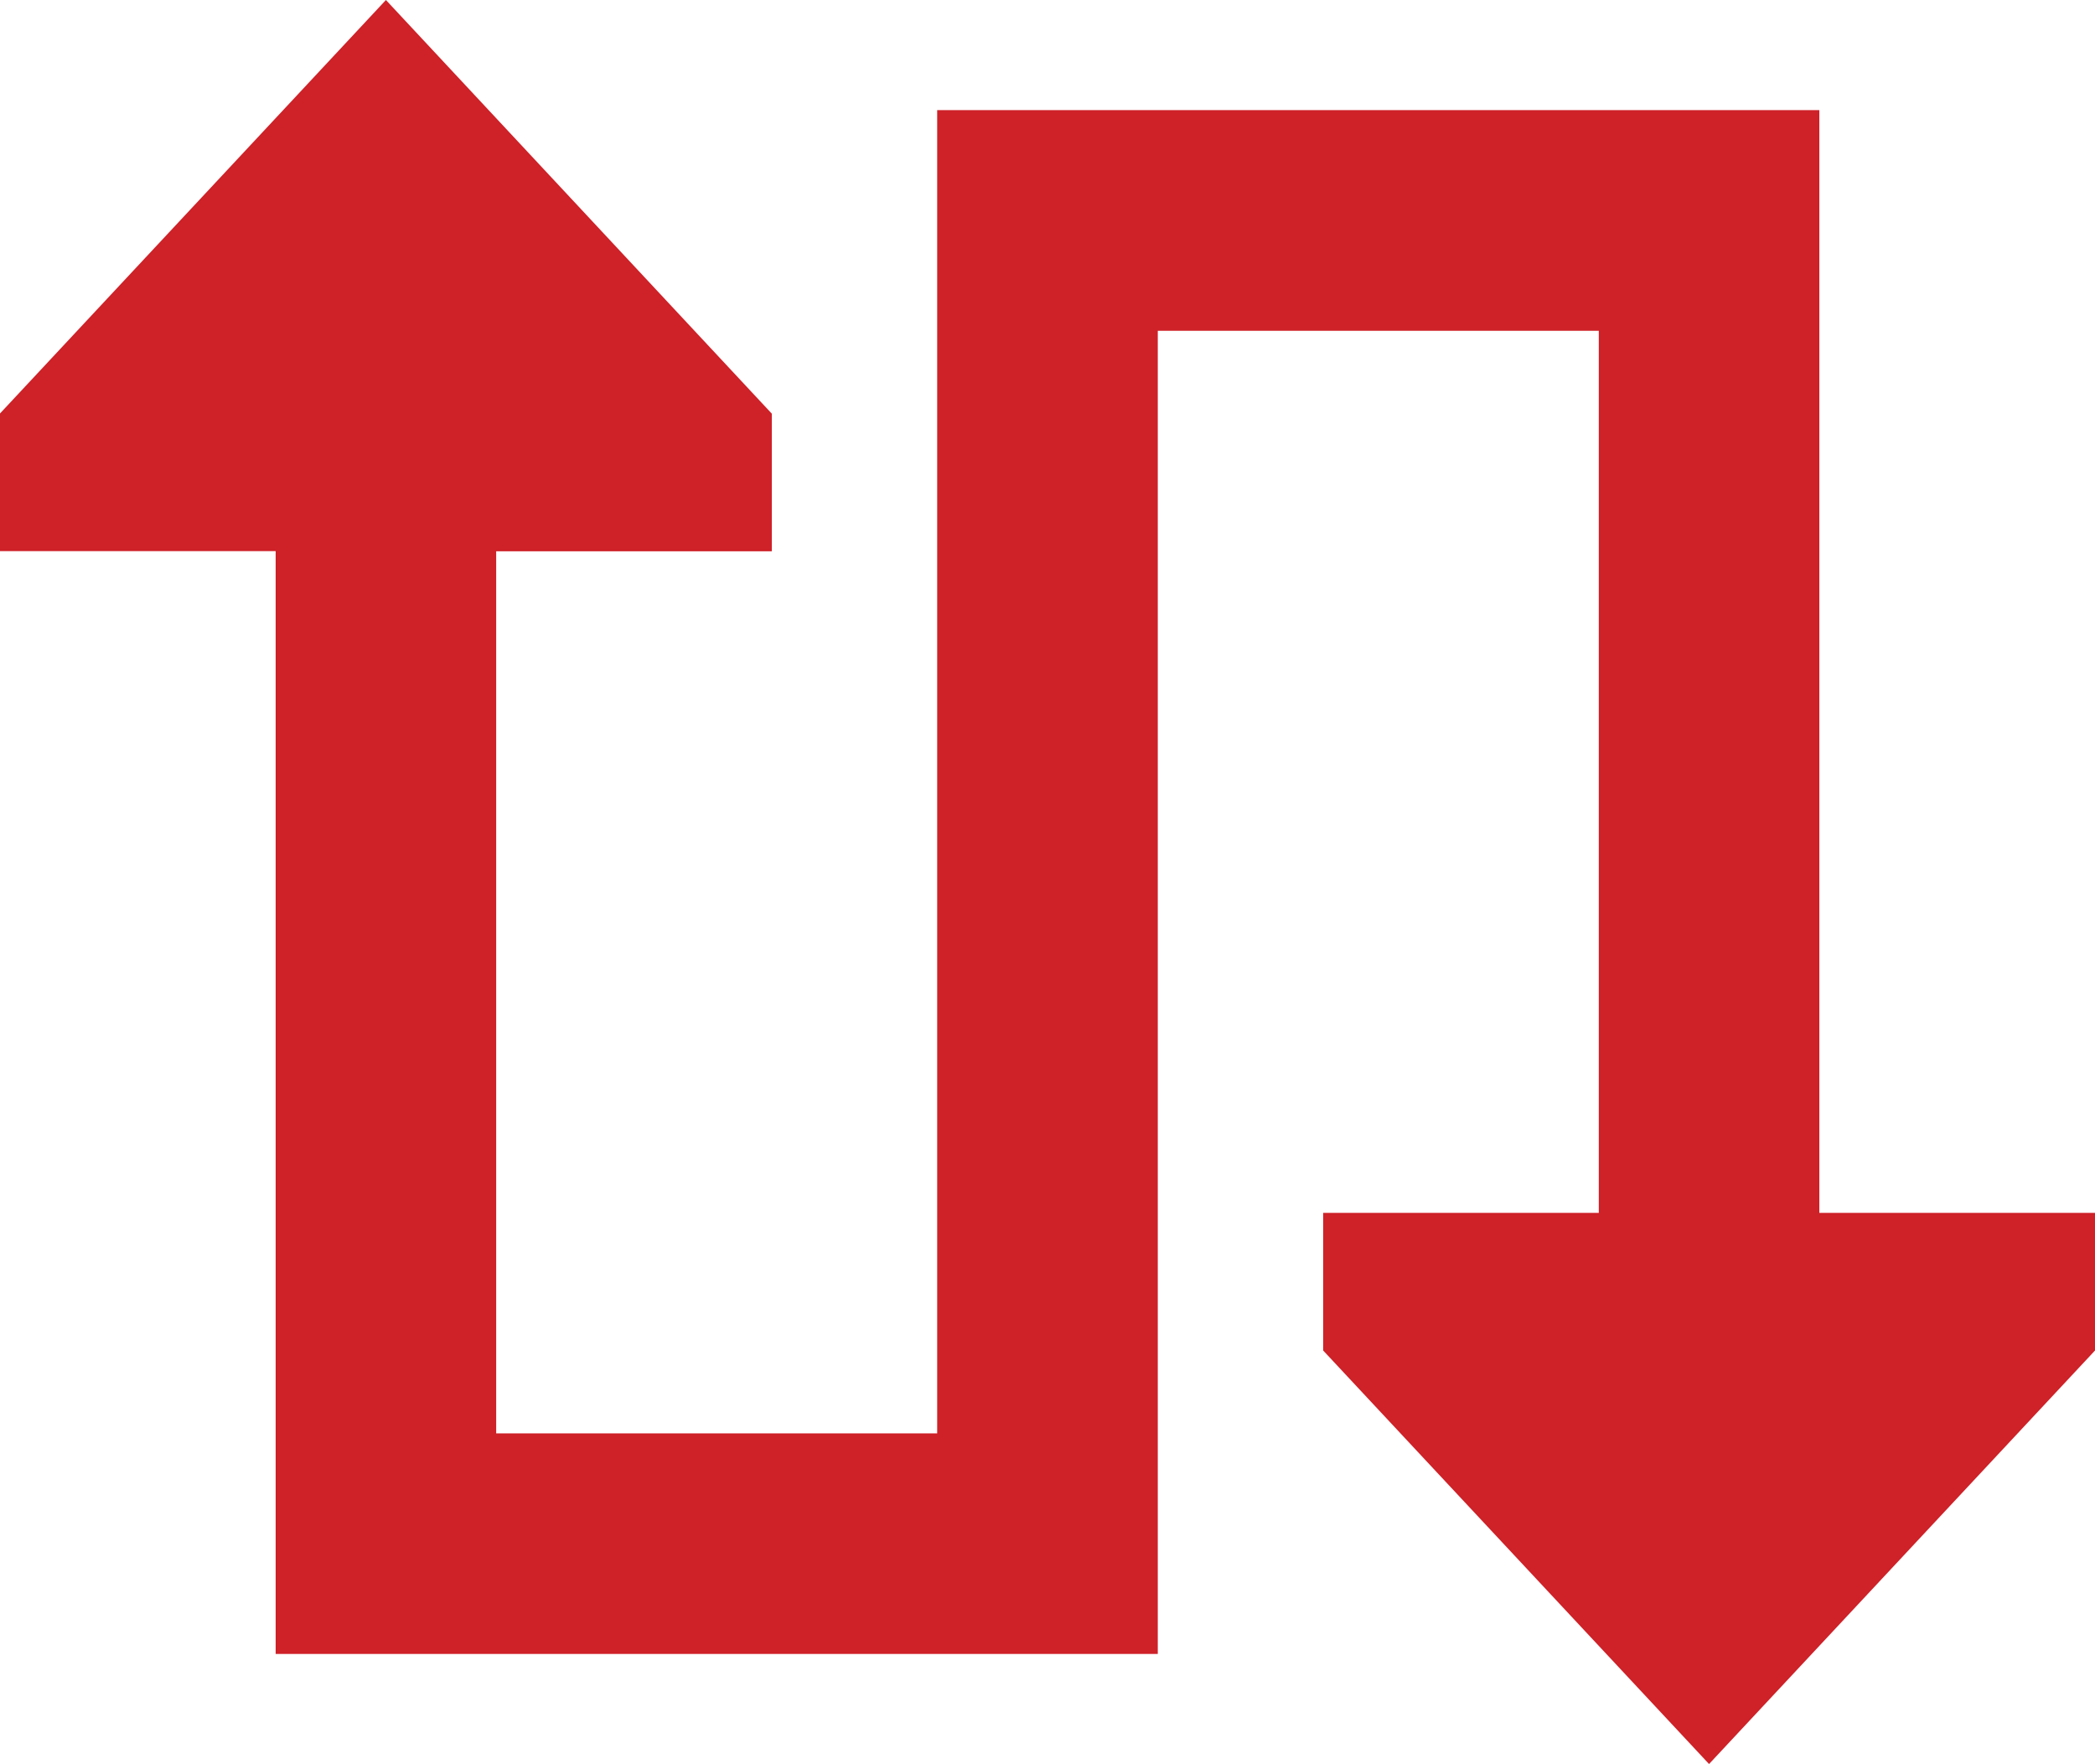
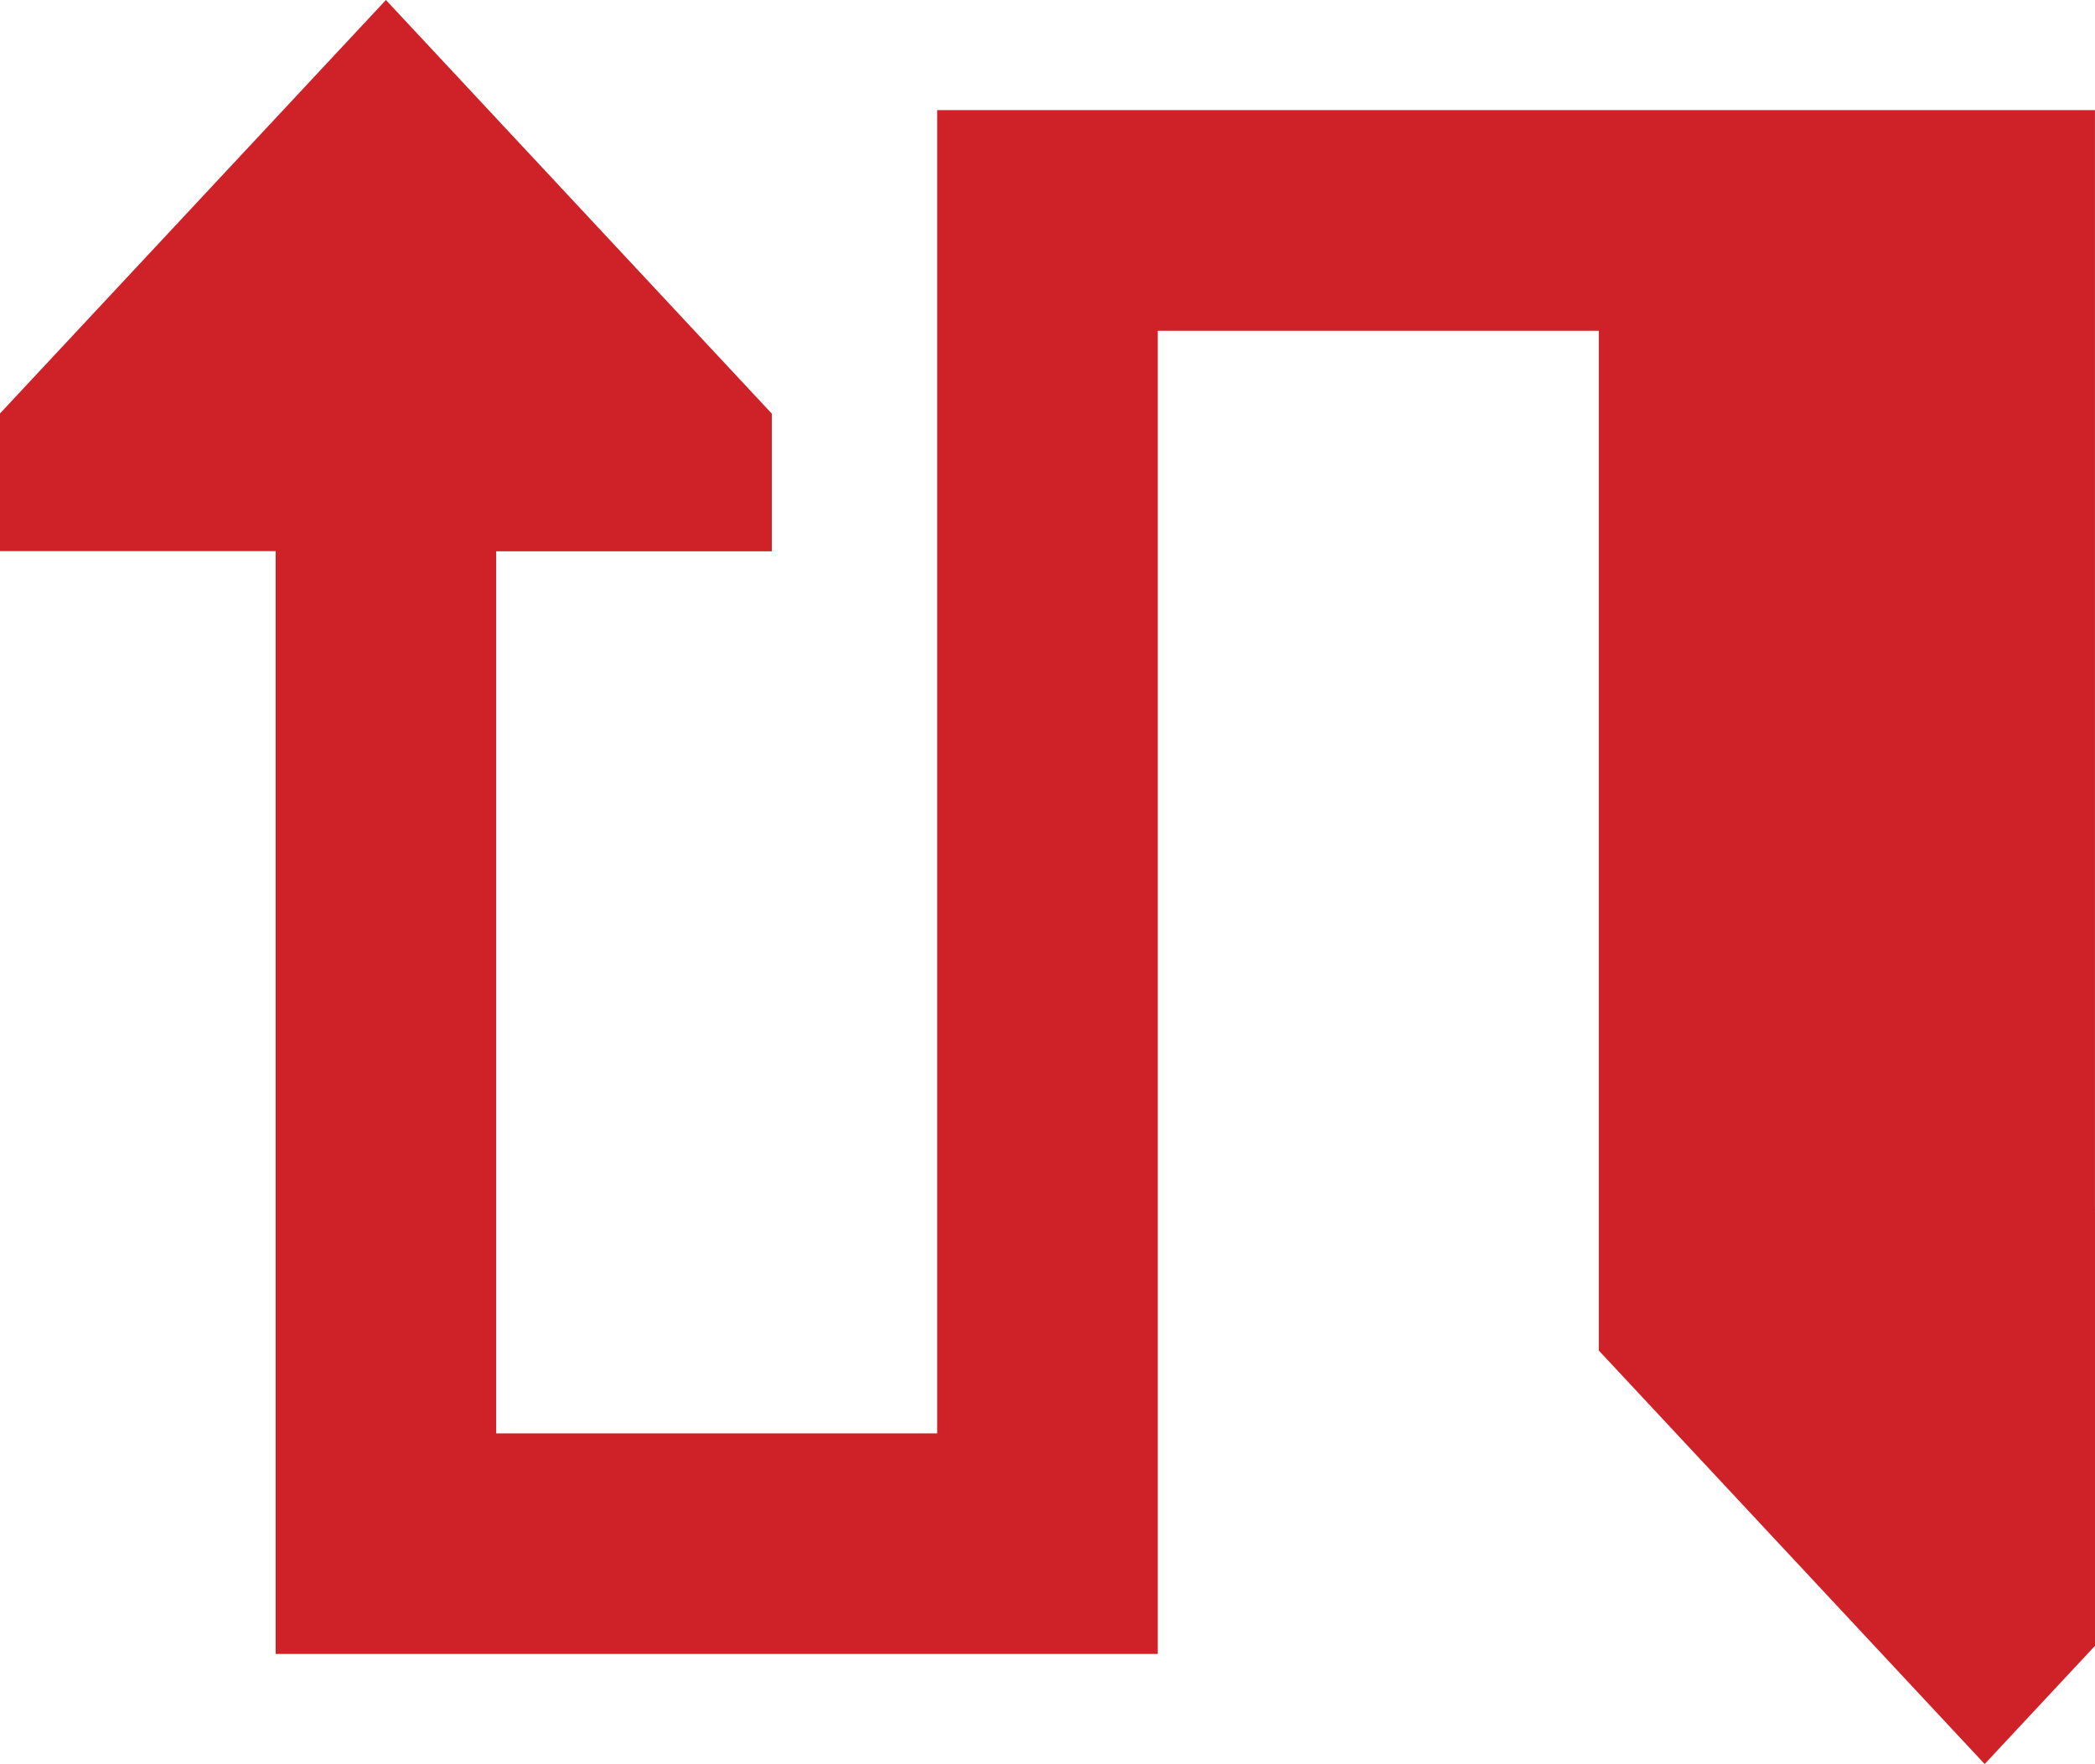
<svg xmlns="http://www.w3.org/2000/svg" width="53.277" height="44.864" viewBox="0 0 53.277 44.864">
-   <path id="Path_4" data-name="Path 4" d="M9.814,0,0,10.515v3.5H7.01V42.06H29.443V8.412H40.658V30.844H33.649v3.5l9.813,10.516,9.815-10.516v-3.5h-7.01V2.8H23.833V36.452H12.618V14.02h7.01v-3.5Z" transform="translate(0 0)" fill="#ce2128" />
+   <path id="Path_4" data-name="Path 4" d="M9.814,0,0,10.515v3.5H7.01V42.06H29.443V8.412H40.658V30.844v3.5l9.813,10.516,9.815-10.516v-3.5h-7.01V2.8H23.833V36.452H12.618V14.02h7.01v-3.5Z" transform="translate(0 0)" fill="#ce2128" />
</svg>